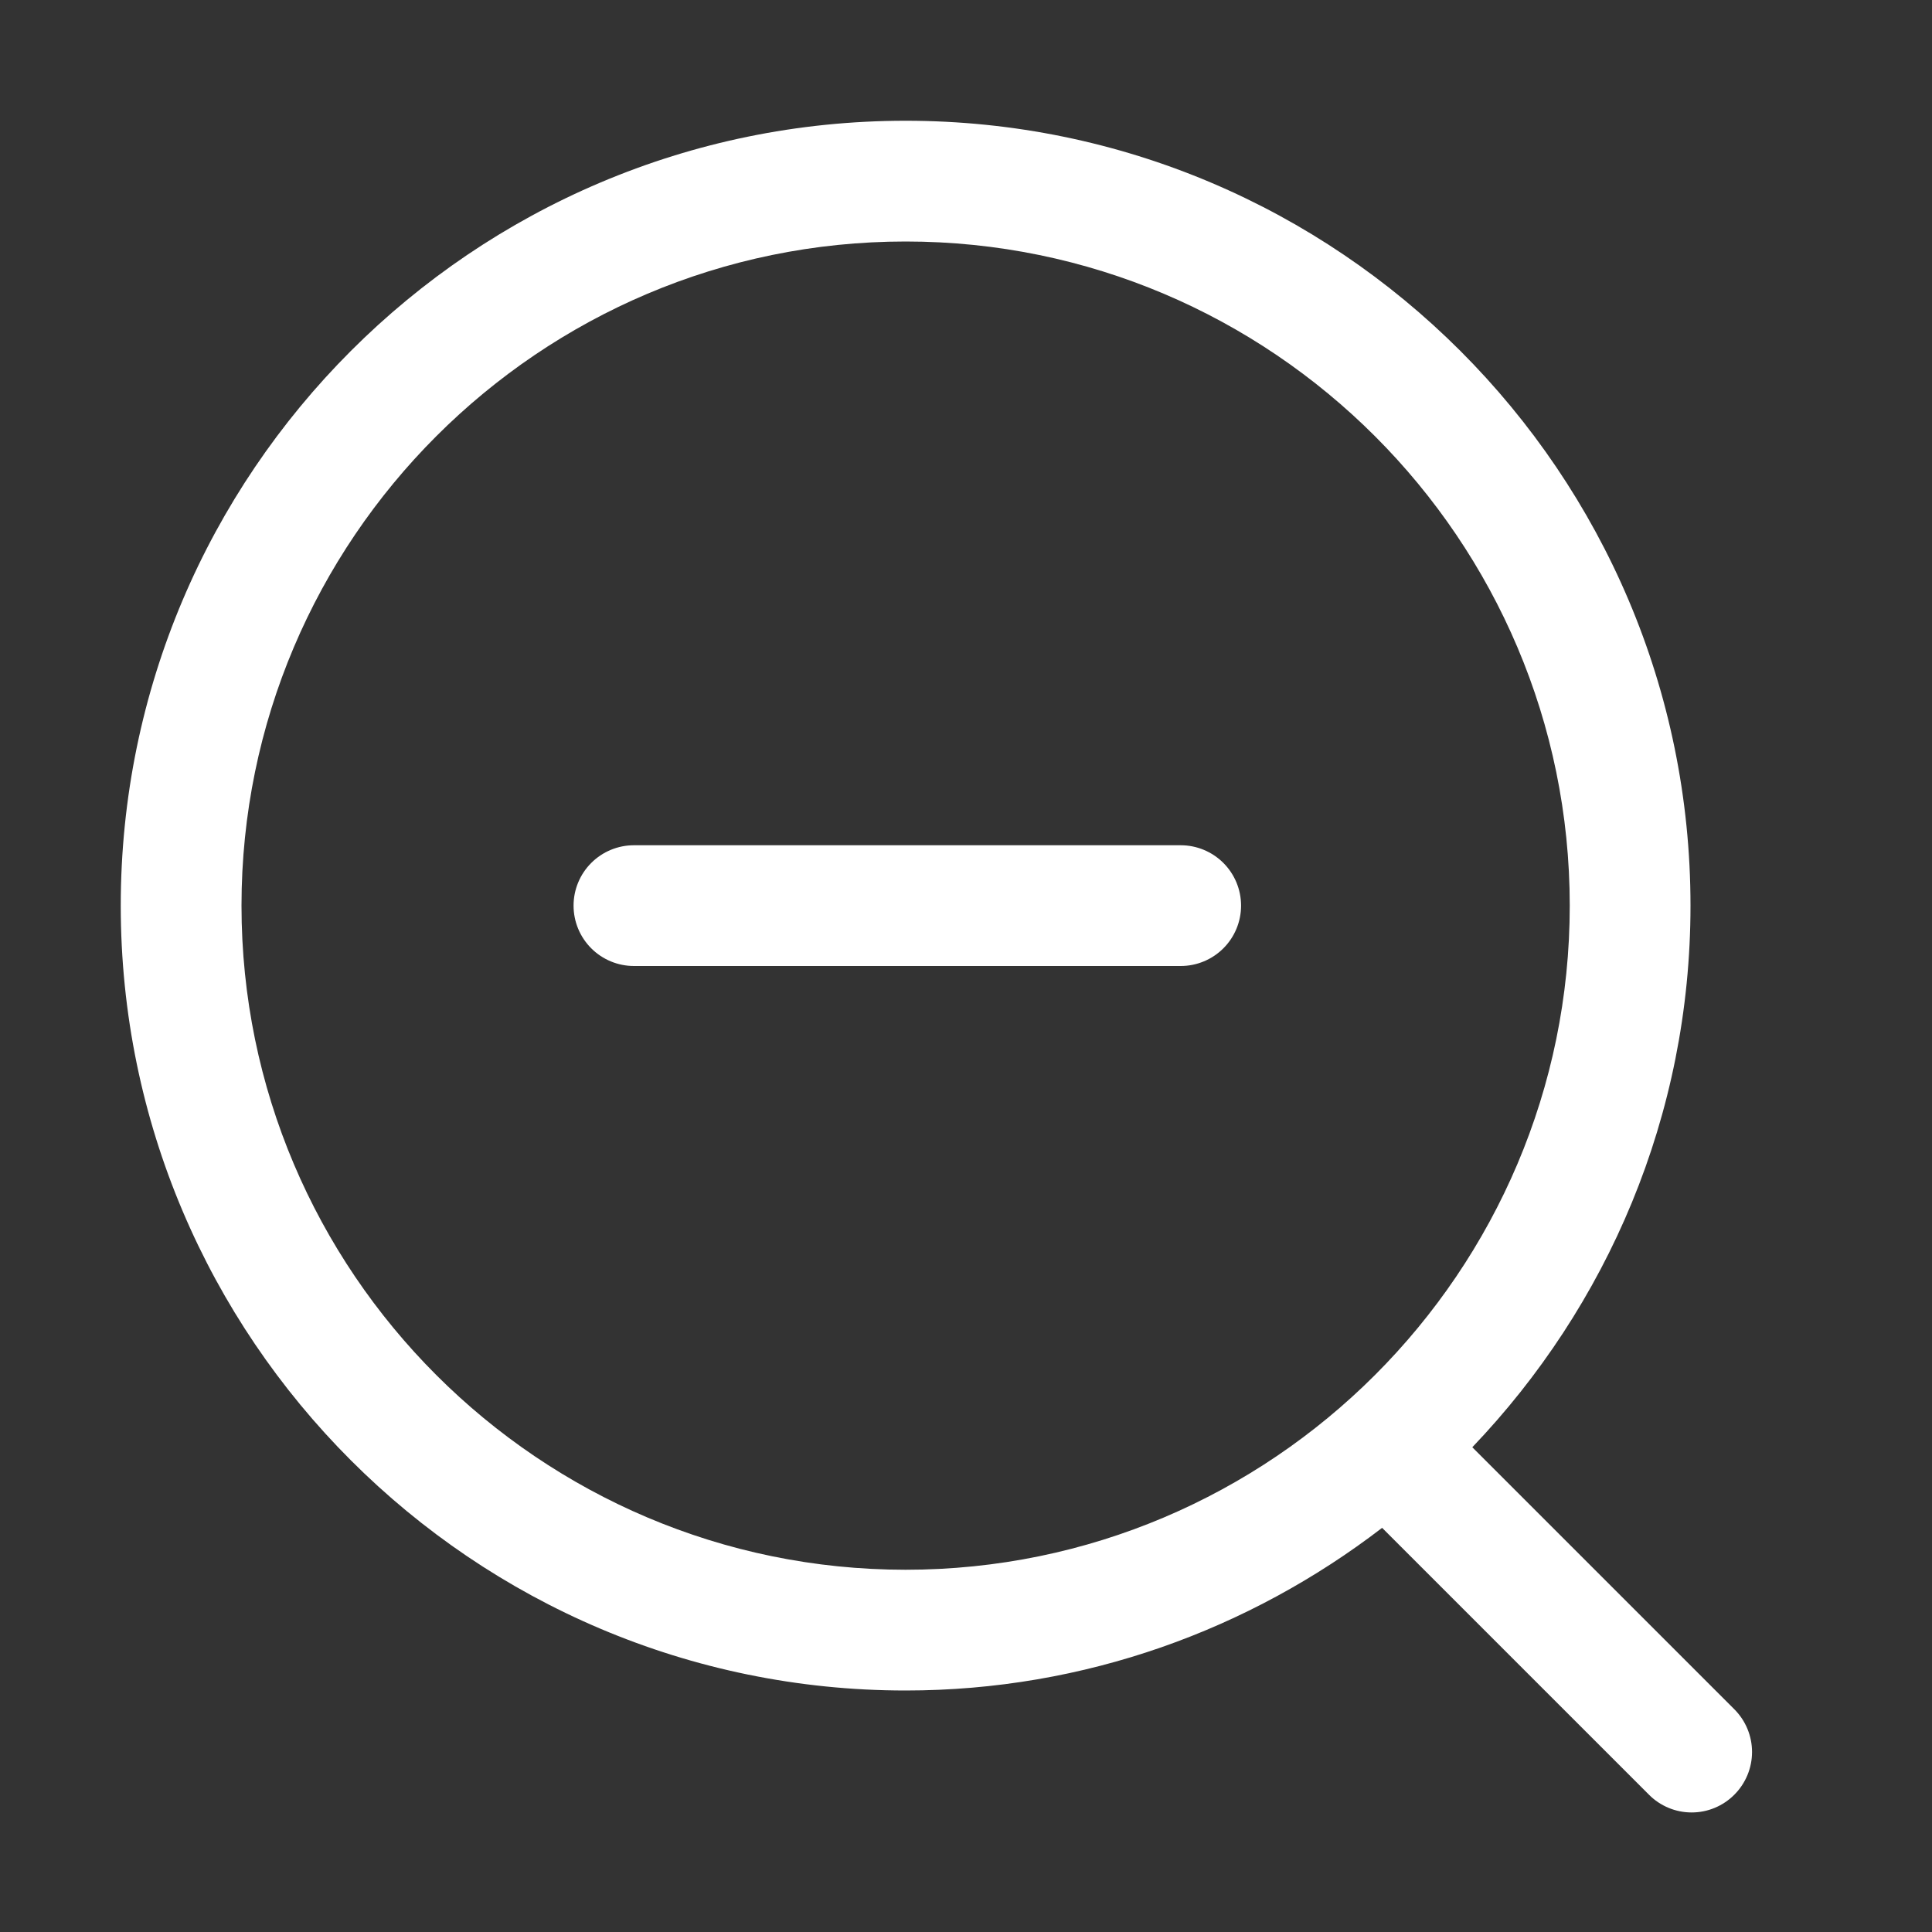
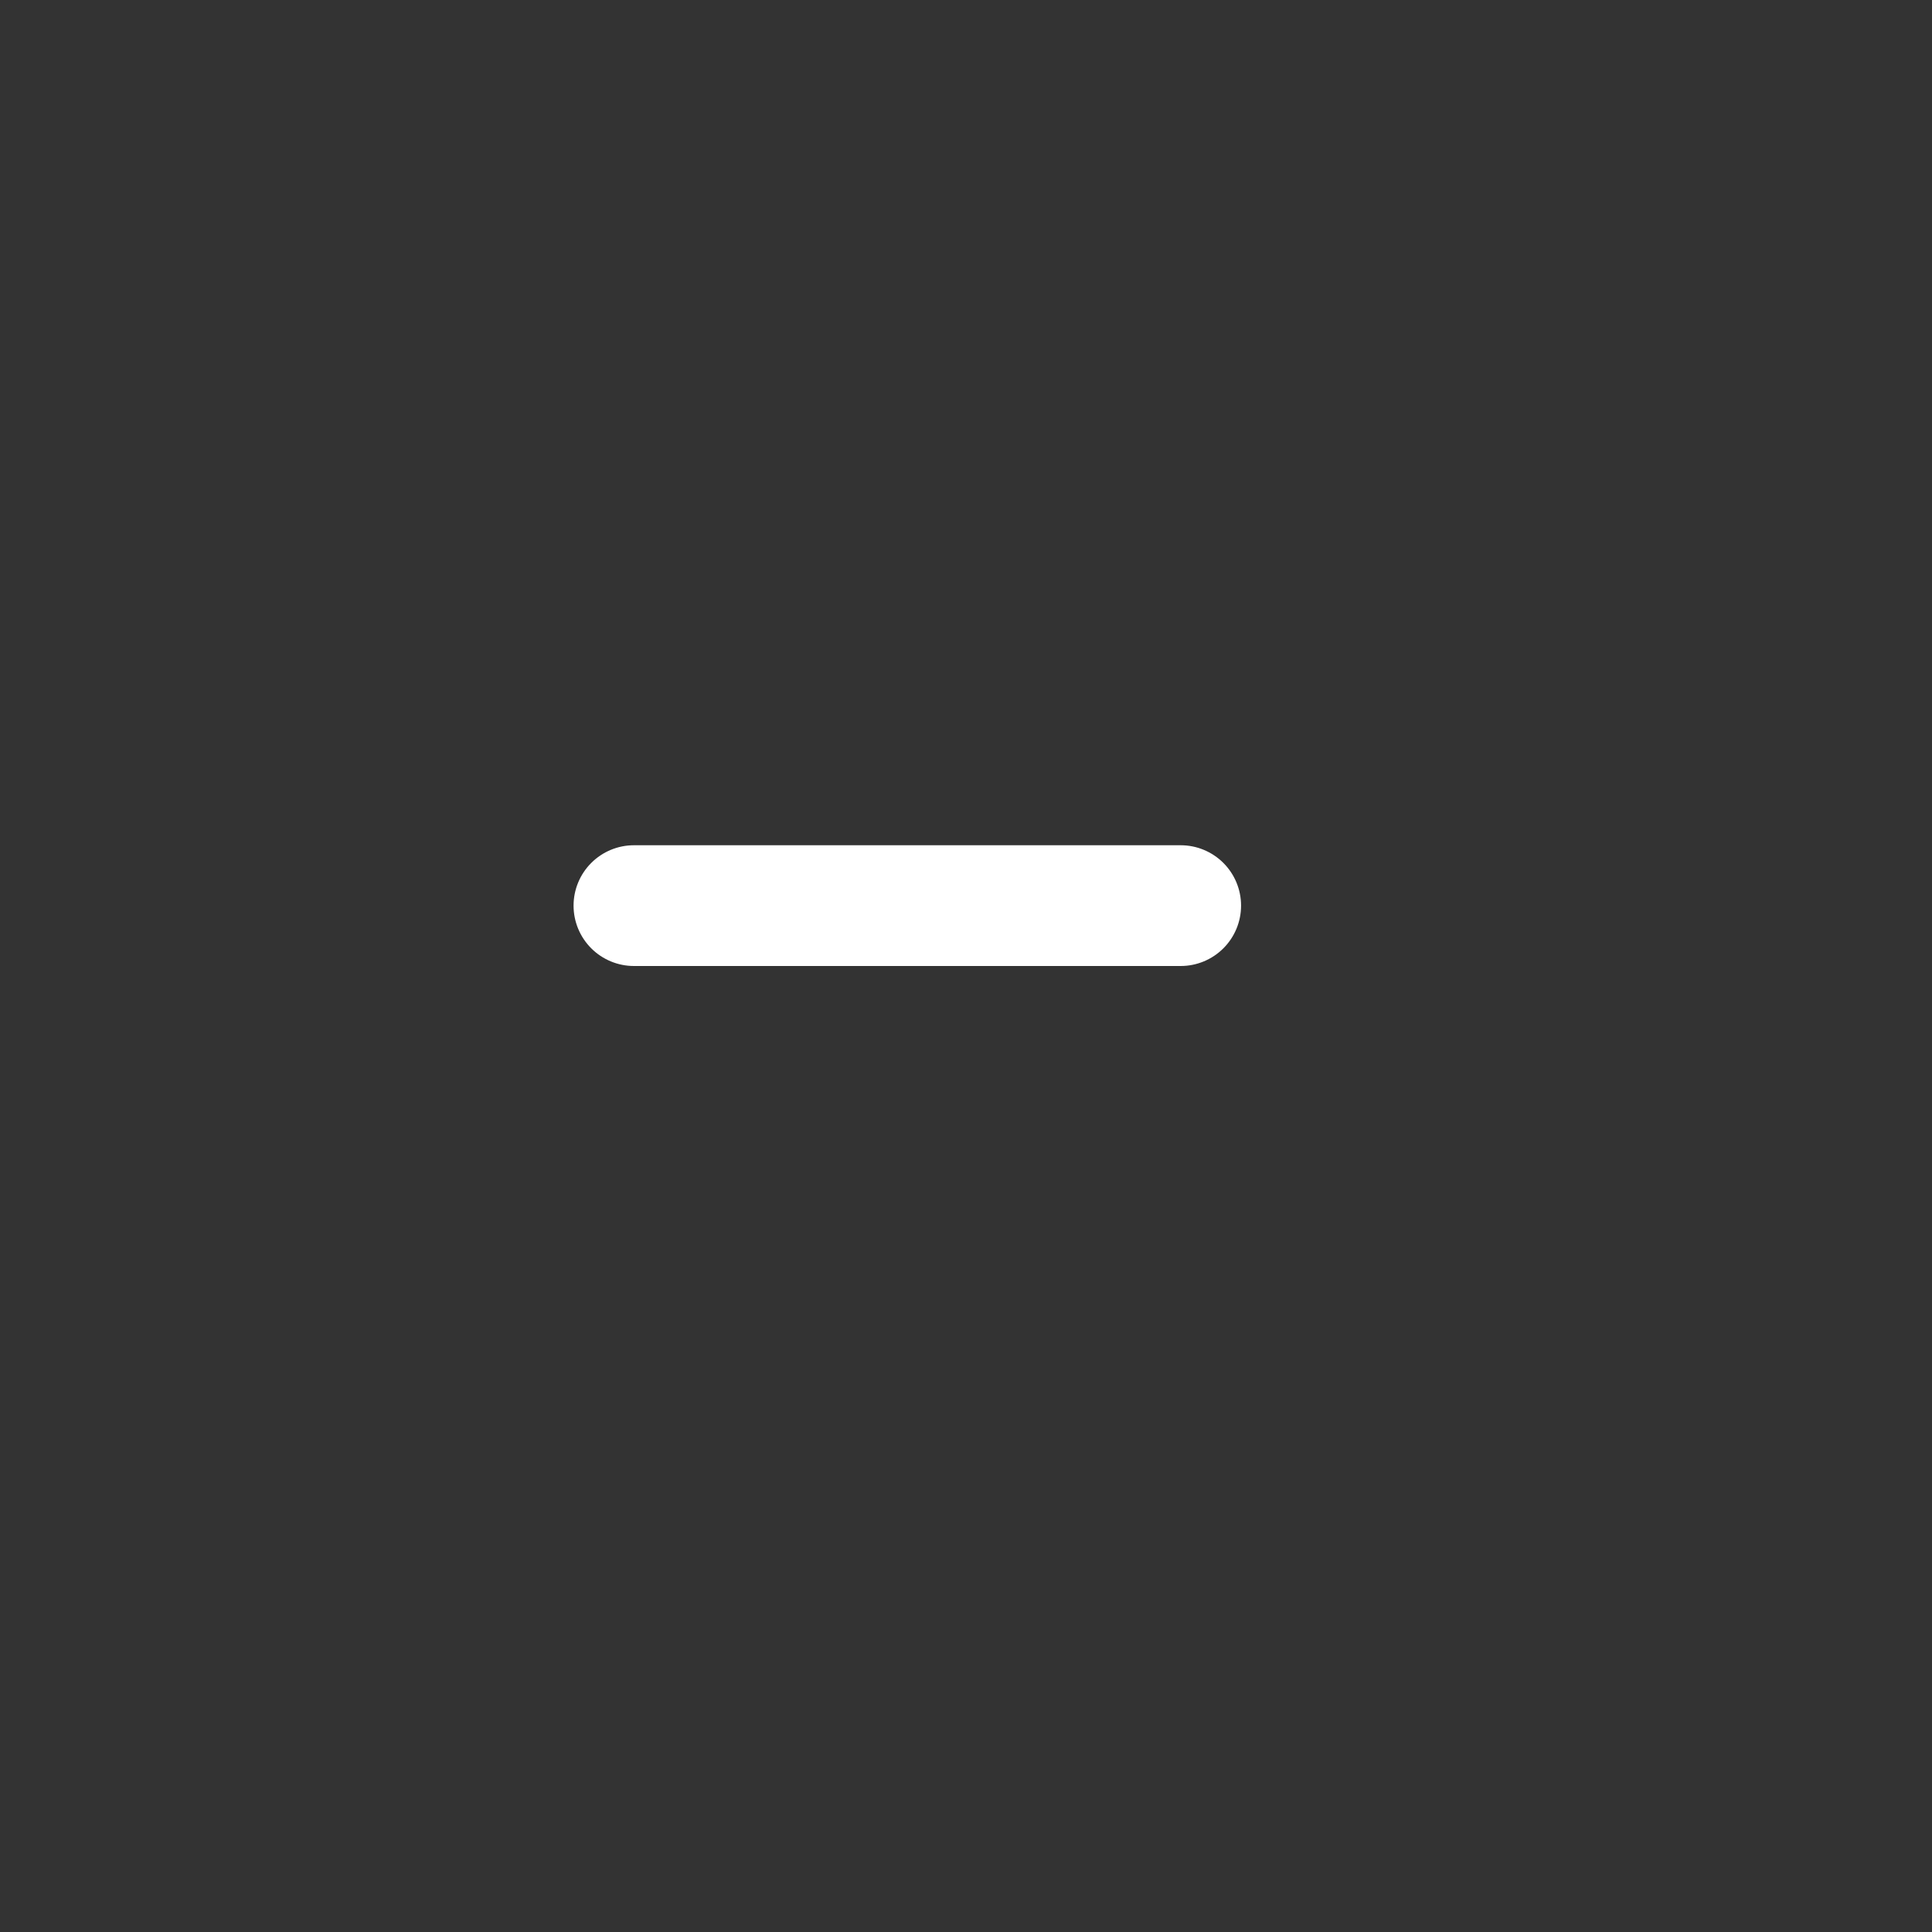
<svg xmlns="http://www.w3.org/2000/svg" width="200" height="200" viewBox="0 0 200 200" fill="none">
  <rect x="0" y="0" width="200" height="200" fill="#333333" stroke="none" />
-   <path d="M179.544 176.95L152.412 149.819C166.369 135.219 175 115.494 175 93.75C175 48.95 138.55 12.5 93.75 12.5C48.95 12.5 12.5 48.95 12.5 93.75C12.5 138.55 48.95 175 93.75 175C112.306 175 129.381 168.675 143.075 158.162L170.7 185.787C171.279 186.37 171.968 186.832 172.726 187.147C173.484 187.463 174.297 187.625 175.119 187.625C175.94 187.625 176.753 187.463 177.512 187.147C178.27 186.832 178.958 186.37 179.537 185.787C180.71 184.616 181.369 183.027 181.371 181.37C181.372 179.713 180.715 178.123 179.544 176.95ZM25 93.75C25 55.844 55.844 25 93.75 25C131.656 25 162.5 55.844 162.5 93.75C162.5 131.656 131.656 162.5 93.75 162.5C55.844 162.5 25 131.656 25 93.75Z" fill="white" />
  <path d="M122.225 87.5H65.625C63.967 87.5 62.378 88.159 61.206 89.331C60.033 90.503 59.375 92.092 59.375 93.75C59.375 95.408 60.033 96.997 61.206 98.169C62.378 99.341 63.967 100 65.625 100H122.225C123.883 100 125.472 99.341 126.644 98.169C127.817 96.997 128.475 95.408 128.475 93.75C128.475 92.092 127.817 90.503 126.644 89.331C125.472 88.159 123.883 87.5 122.225 87.5Z" fill="white" />
</svg>